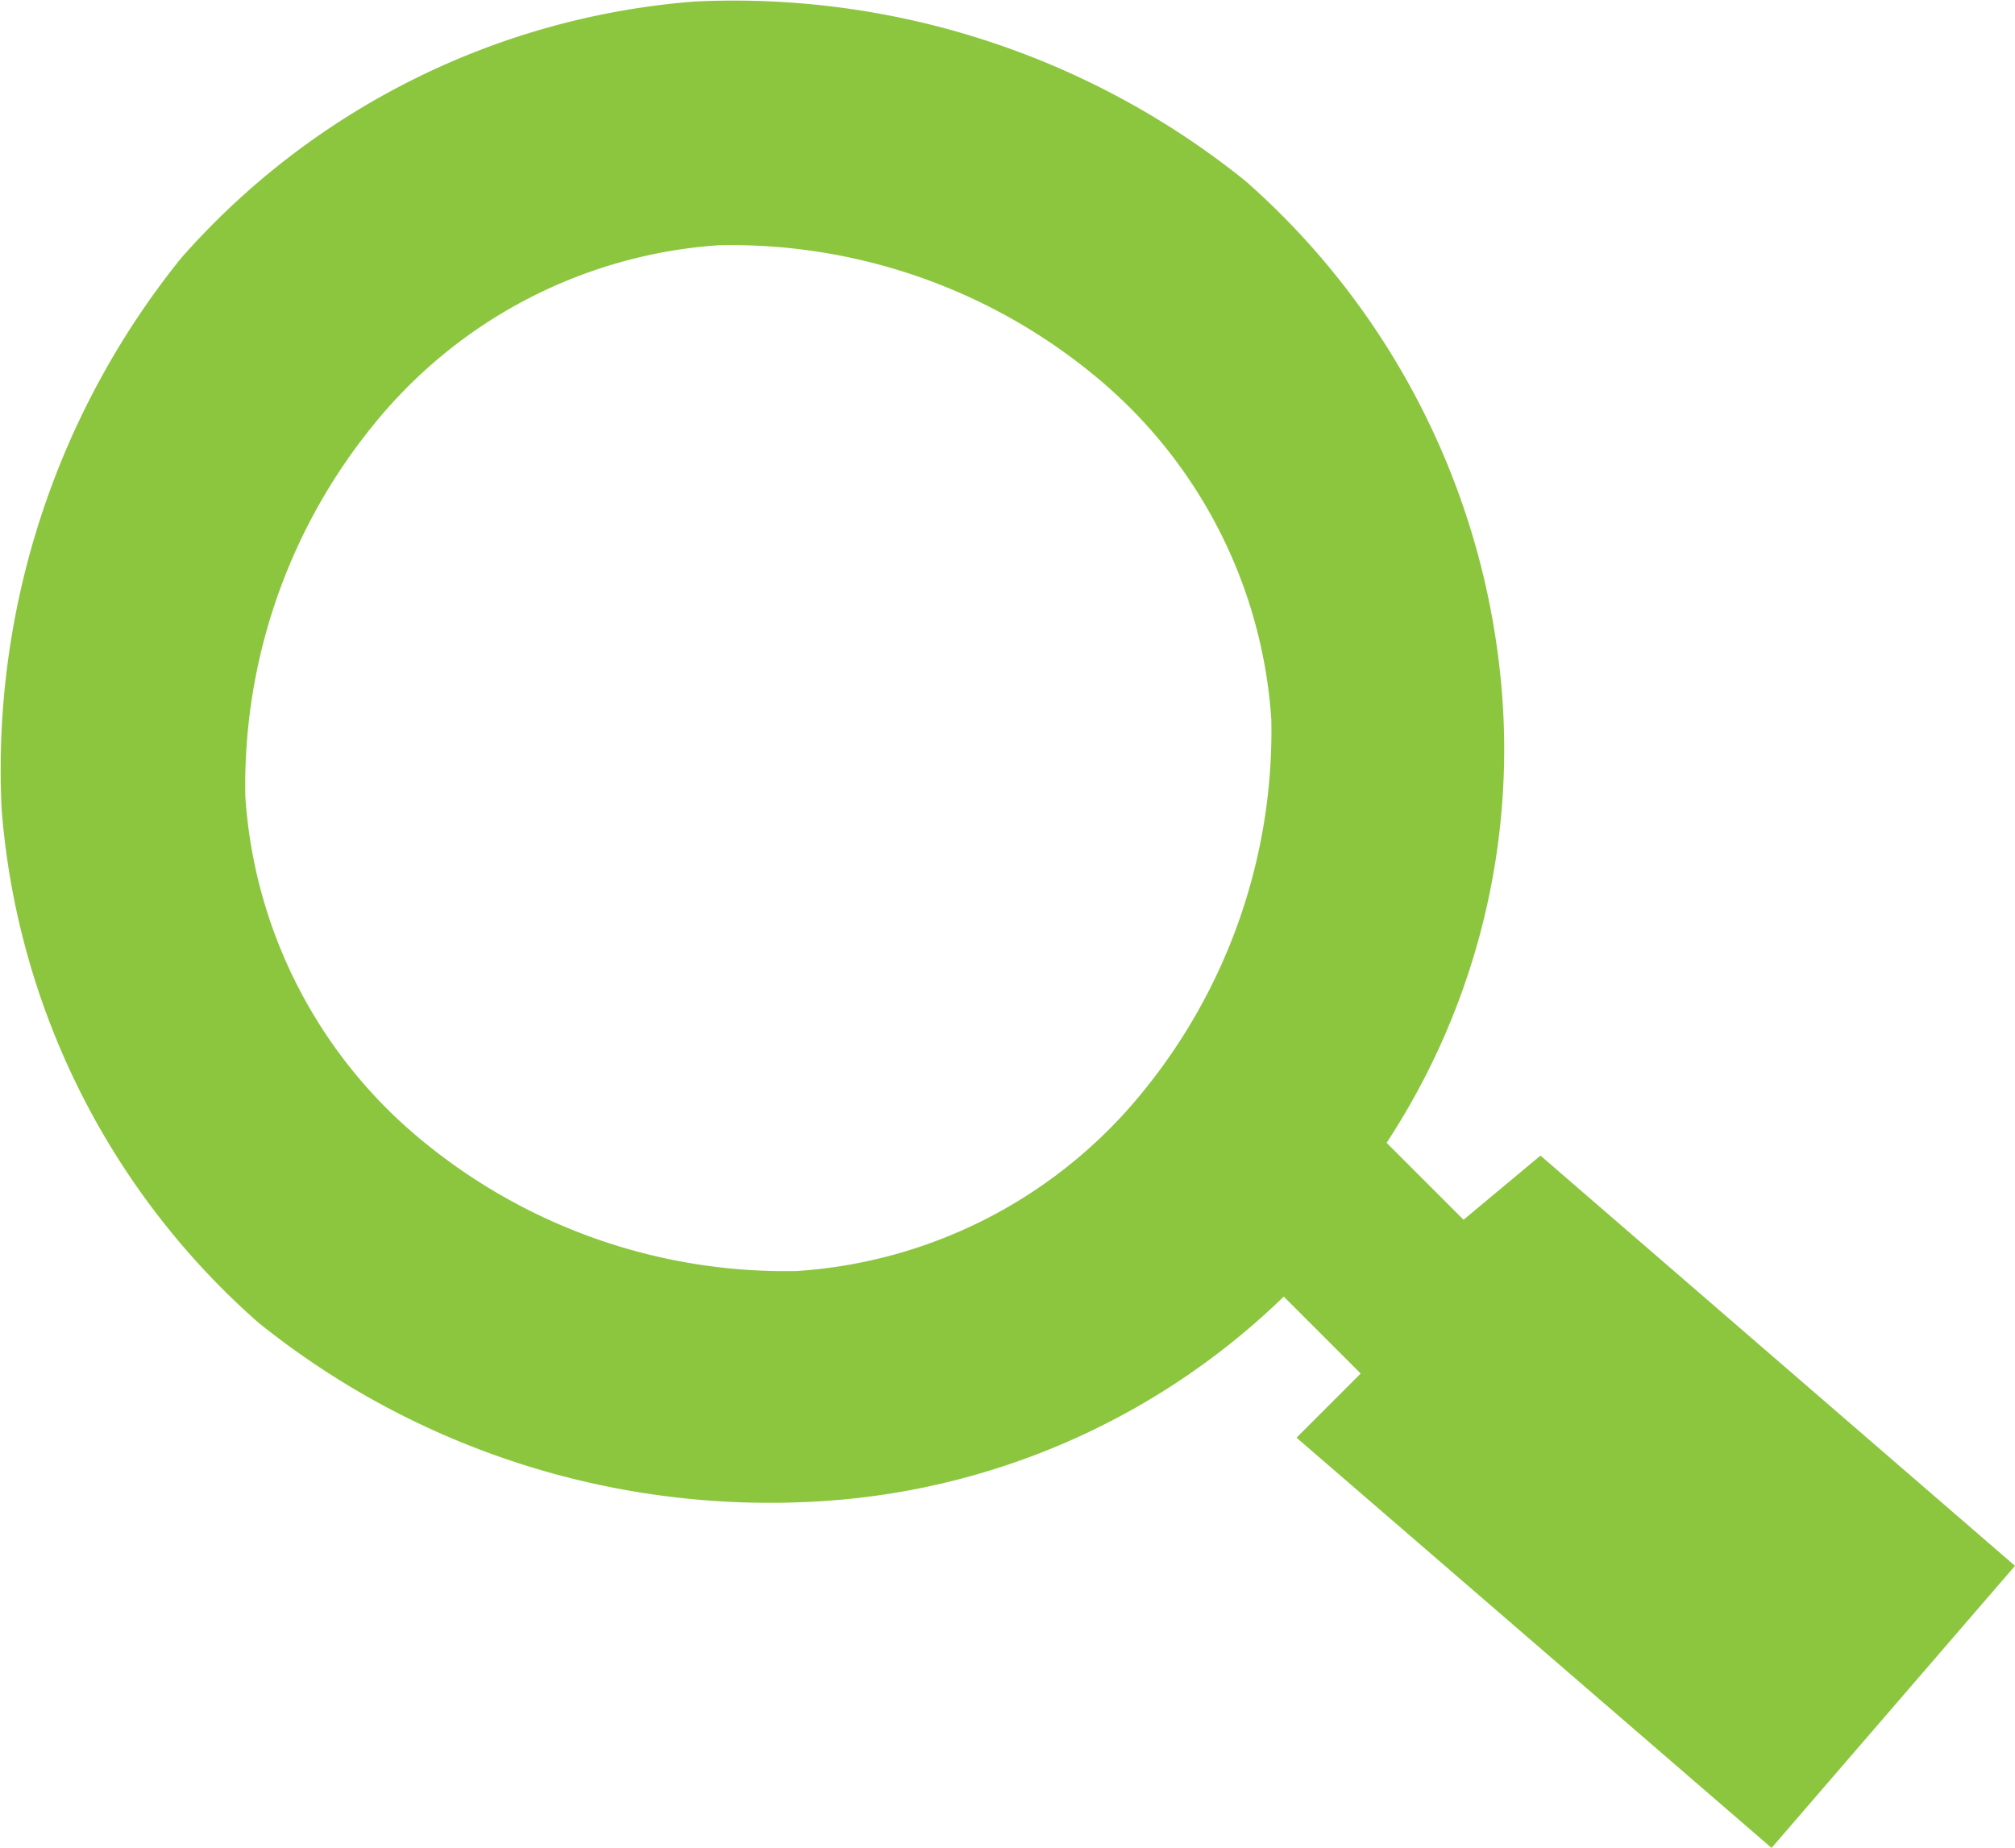
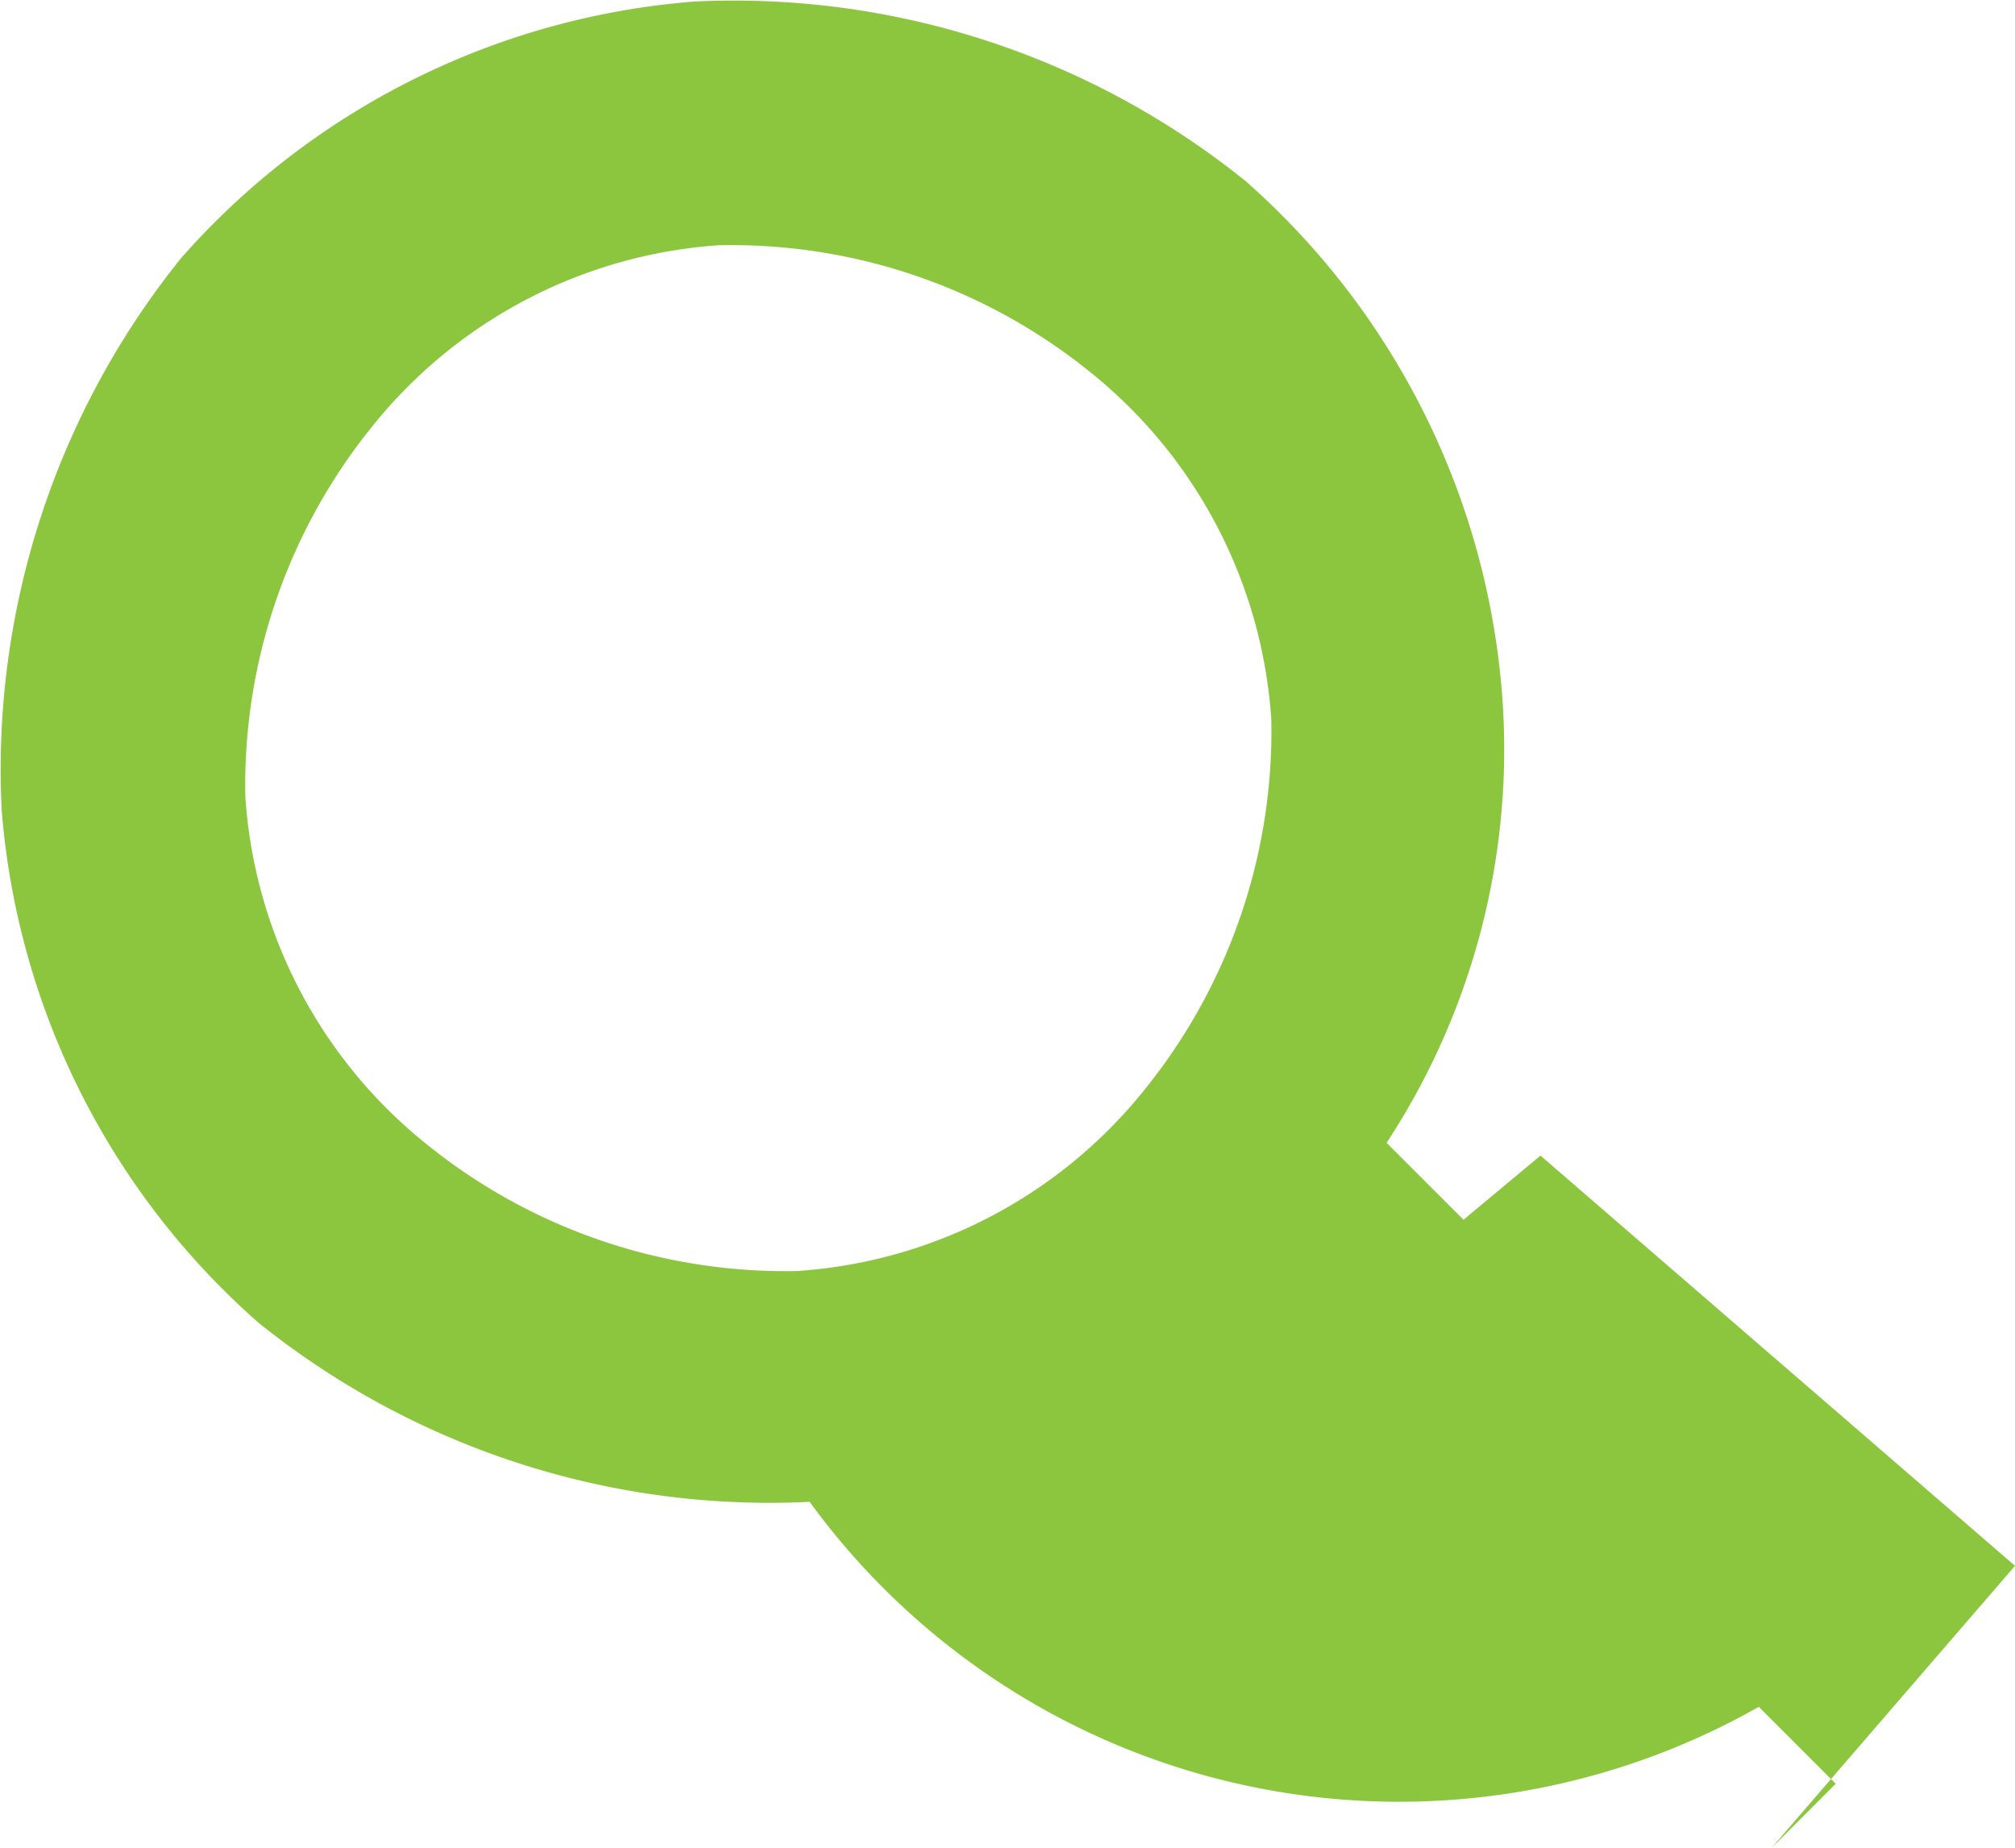
<svg xmlns="http://www.w3.org/2000/svg" viewBox="1555.56 25.224 23.177 21.259">
  <defs>
    <style>
      .cls-1 {
        fill: #8cc63f;
        fill-rule: evenodd;
      }
    </style>
  </defs>
-   <path id="path-9" class="cls-1" d="M2.071,2.956a8.775,8.775,0,0,1,5.9-2.95,9.377,9.377,0,0,1,6.343,2.065,8.775,8.775,0,0,1,2.95,5.9,8.247,8.247,0,0,1-1.328,5.163l.885.885.885-.738L23.164,18l-2.8,3.245L14.9,16.526l.738-.738-.885-.885A8.385,8.385,0,0,1,9.3,17.264,9.377,9.377,0,0,1,2.956,15.2,8.775,8.775,0,0,1,.006,9.3,9.377,9.377,0,0,1,2.071,2.956Zm6.2-.148A5.593,5.593,0,0,0,4.284,4.874,6.565,6.565,0,0,0,2.809,9.151a5.593,5.593,0,0,0,2.065,3.983,6.565,6.565,0,0,0,4.278,1.475,5.593,5.593,0,0,0,3.983-2.065,6.565,6.565,0,0,0,1.475-4.278,5.593,5.593,0,0,0-2.065-3.983A6.565,6.565,0,0,0,8.266,2.809Z" transform="translate(1555.573 25.236)" />
+   <path id="path-9" class="cls-1" d="M2.071,2.956a8.775,8.775,0,0,1,5.9-2.95,9.377,9.377,0,0,1,6.343,2.065,8.775,8.775,0,0,1,2.95,5.9,8.247,8.247,0,0,1-1.328,5.163l.885.885.885-.738L23.164,18l-2.8,3.245l.738-.738-.885-.885A8.385,8.385,0,0,1,9.3,17.264,9.377,9.377,0,0,1,2.956,15.2,8.775,8.775,0,0,1,.006,9.3,9.377,9.377,0,0,1,2.071,2.956Zm6.2-.148A5.593,5.593,0,0,0,4.284,4.874,6.565,6.565,0,0,0,2.809,9.151a5.593,5.593,0,0,0,2.065,3.983,6.565,6.565,0,0,0,4.278,1.475,5.593,5.593,0,0,0,3.983-2.065,6.565,6.565,0,0,0,1.475-4.278,5.593,5.593,0,0,0-2.065-3.983A6.565,6.565,0,0,0,8.266,2.809Z" transform="translate(1555.573 25.236)" />
</svg>